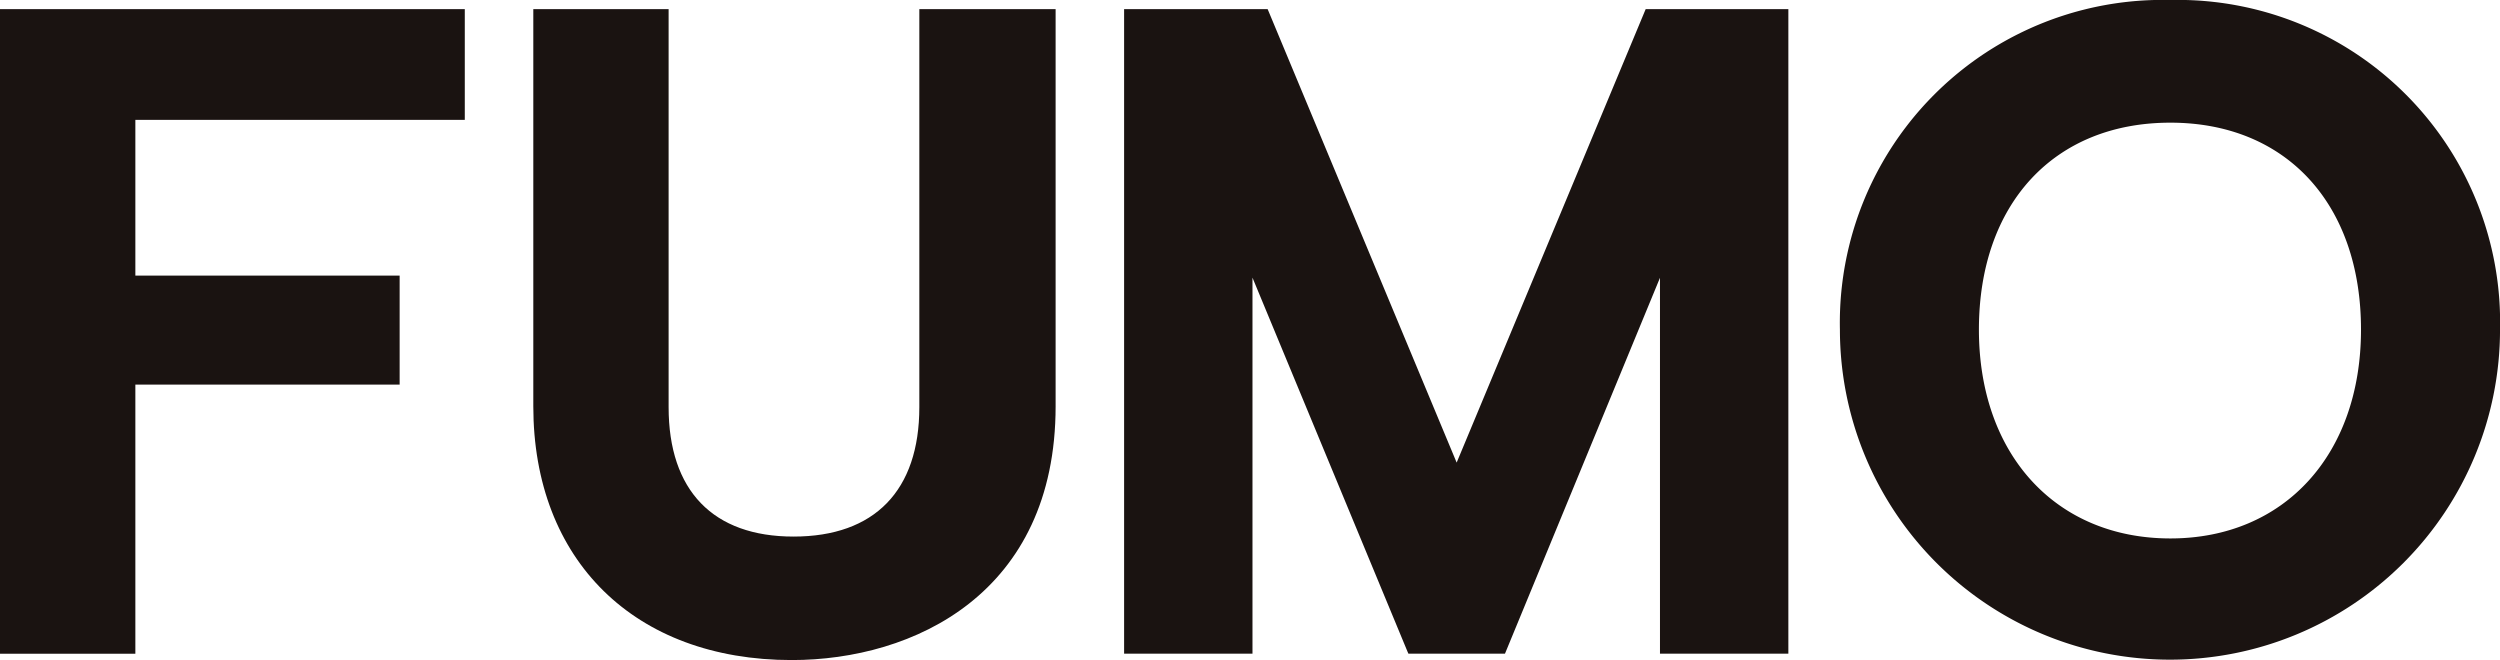
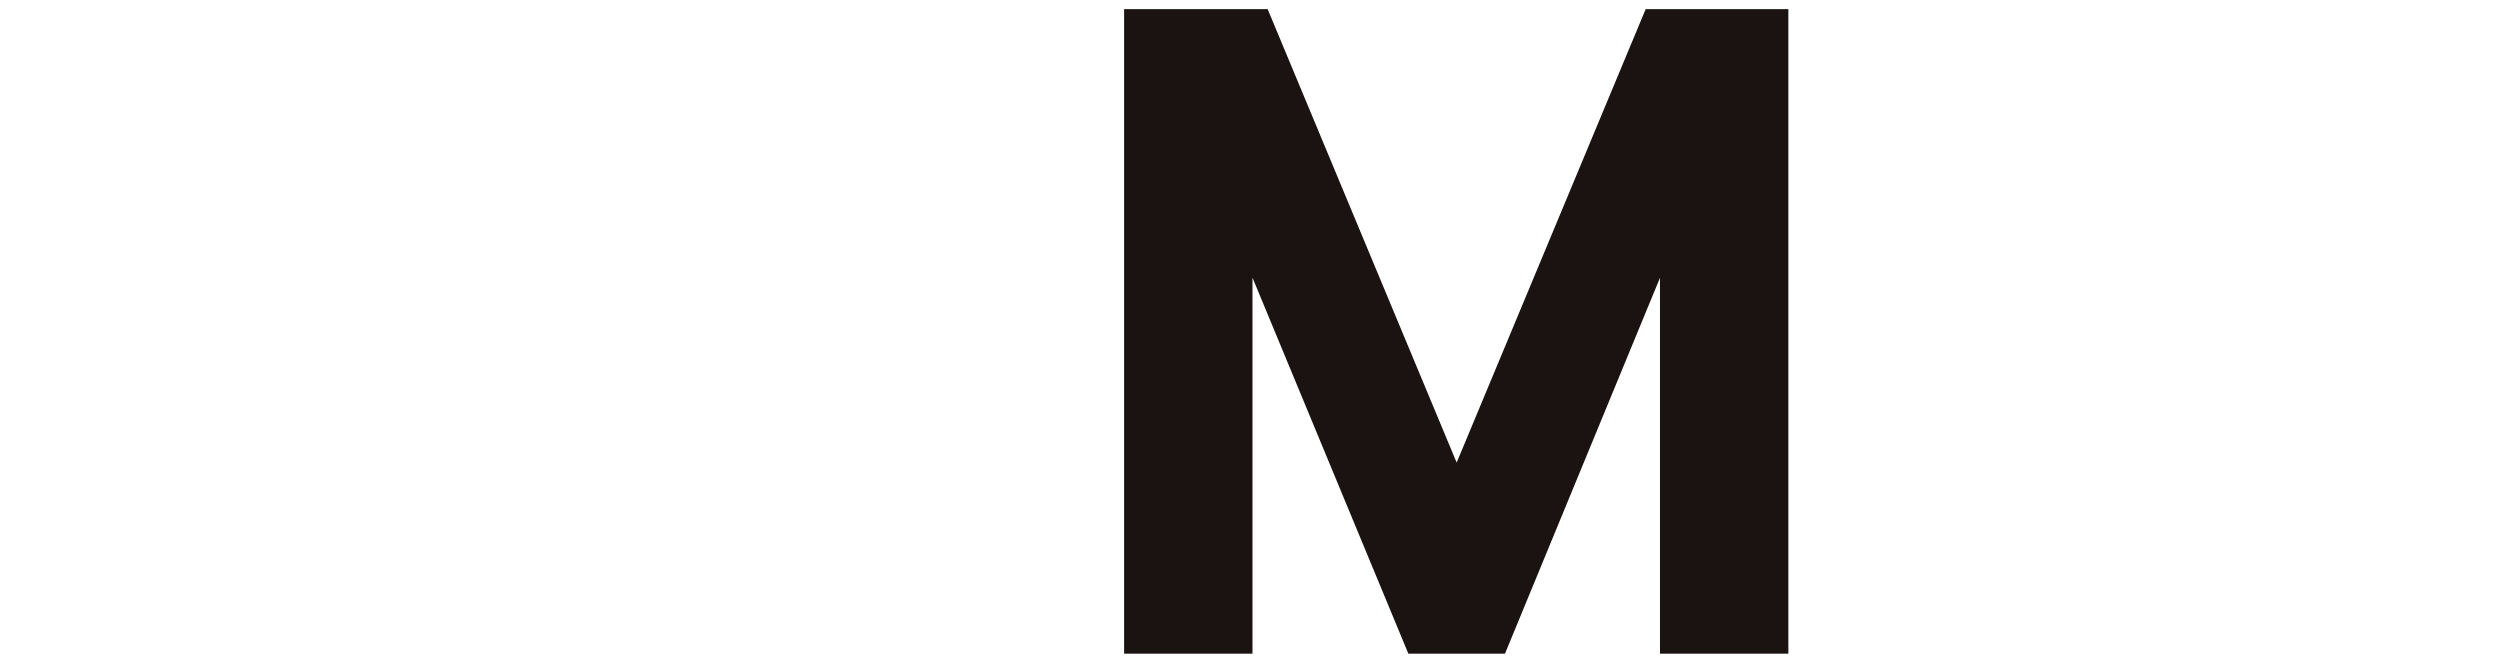
<svg xmlns="http://www.w3.org/2000/svg" width="100.271" height="26.475" viewBox="0 0 100.271 26.475">
  <defs>
    <clipPath id="clip-path">
      <rect id="Rectangle_3" data-name="Rectangle 3" width="100.272" height="26.475" fill="none" />
    </clipPath>
  </defs>
  <g id="Group_43" data-name="Group 43" transform="translate(0 0)">
-     <path id="Path_1" data-name="Path 1" d="M0,.441V26.294H5.429V15.5h10.6V11.13H5.429V4.882H18.642V.441Z" transform="translate(0 -0.075)" fill="#1a1311" />
    <g id="Group_6" data-name="Group 6" transform="translate(0 0)">
      <g id="Group_5" data-name="Group 5" clip-path="url(#clip-path)">
-         <path id="Path_2" data-name="Path 2" d="M41.288,16.405c0,3.347-1.793,5.192-5.046,5.192-3.231,0-5.01-1.845-5.01-5.192V.441H25.805V16.369c0,6.185,4.068,10.181,10.365,10.181,4.881,0,10.584-2.666,10.584-10.181V.441H41.288Z" transform="translate(-4.415 -0.076)" fill="#1a1311" />
        <path id="Path_3" data-name="Path 3" d="M67.729,18.63,60.187.535,60.147.441H54.391V26.294h5.149V11.213L65.753,26.2l.041.094h3.873l6.217-15.076V26.294h5.149V.441H75.311Z" transform="translate(-9.305 -0.076)" fill="#1a1311" />
-         <path id="Path_4" data-name="Path 4" d="M102.282,0A12.947,12.947,0,0,0,89.027,13.22a13.238,13.238,0,1,0,26.476,0A12.929,12.929,0,0,0,102.282,0m7.645,13.22c0,5.01-3.073,8.376-7.645,8.376-4.594,0-7.68-3.366-7.68-8.376,0-5.044,3.014-8.3,7.68-8.3,4.644,0,7.645,3.259,7.645,8.3" transform="translate(-15.231 0)" fill="#1a1311" />
      </g>
    </g>
  </g>
</svg>